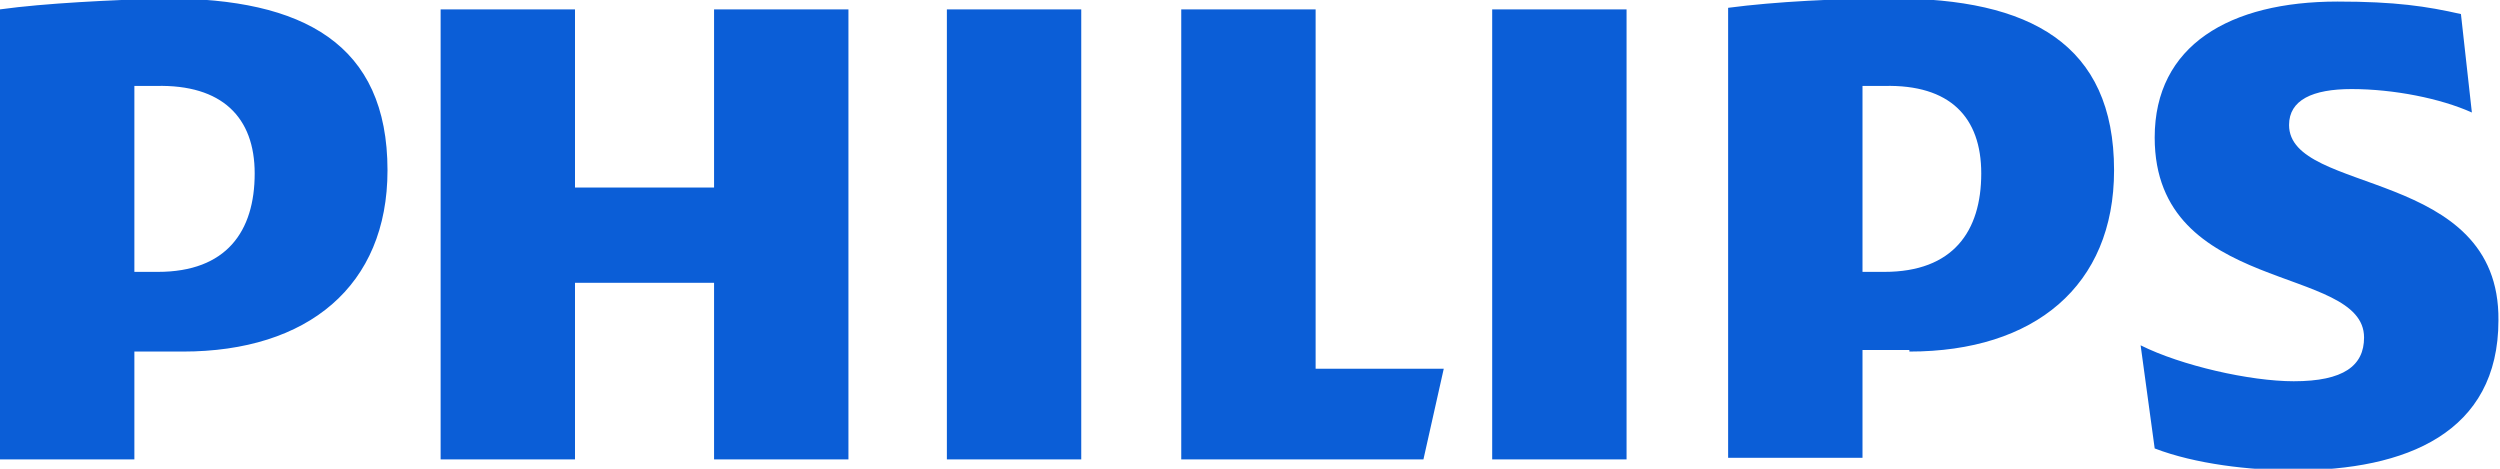
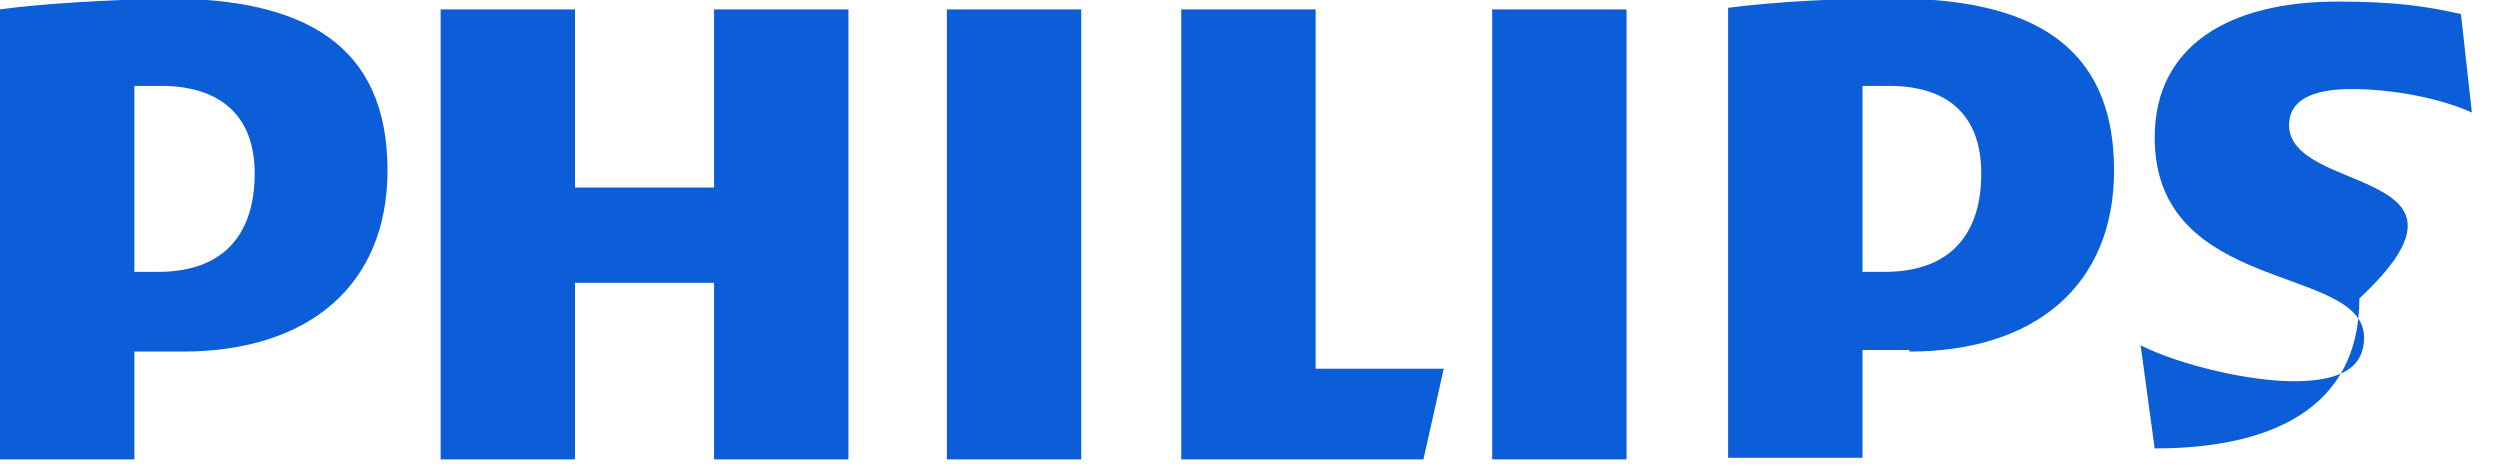
<svg xmlns="http://www.w3.org/2000/svg" version="1.0" id="svg2759" x="0px" y="0px" width="160px" height="30px" viewBox="0 0 160 30" style="enable-background:new 0 0 160 30;" xml:space="preserve">
  <style type="text/css">
	.st0{fill:#0B5ED7;}
</style>
  <g id="g2853">
-     <path id="path2859" class="st0" d="M54.3,0.6h-8.6V12h-8.9V0.6h-8.6v28.8h8.6V18.1h8.9v11.3h8.6V0.6z M84.2,23.6v-23h-8.6v28.8   h15.5l1.3-5.8L84.2,23.6L84.2,23.6z M69.2,0.6h-8.6v28.8h8.6V0.6z M104.1,0.6h-8.6v28.8h8.6V0.6z M146.5,8c0-1.6,1.5-2.3,4-2.3   c2.7,0,5.7,0.6,7.7,1.5l-0.7-6.3c-2.2-0.5-4.2-0.8-7.9-0.8c-6.9,0-11.7,2.8-11.7,8.7c0,10.1,13.4,8.1,13.4,12.8   c0,1.8-1.3,2.8-4.5,2.8c-2.8,0-7.2-1-9.8-2.3l0.9,6.6c2.6,1,6.1,1.4,8.9,1.4c7.2,0,13.1-2.4,13.1-9.6C160,10.7,146.5,12.5,146.5,8    M122.2,22.5c8,0,13.1-4.2,13.1-11.6c0-8.1-5.4-11-14.2-11c-3.4,0-7.5,0.2-10.5,0.6v28.8h8.6v-6.9H122.2L122.2,22.5z M126.8,11.1   c0,3.7-1.8,6.3-6.2,6.3h-1.4V5.5c0.5,0,1,0,1.4,0C124.8,5.4,126.8,7.5,126.8,11.1 M11.7,22.5c8,0,13.1-4.2,13.1-11.6   c0-8.1-5.4-11-14.2-11C7.1,0,2.9,0.2,0,0.6v28.8h8.6v-6.9H11.7L11.7,22.5z M16.3,11.1c0,3.7-1.8,6.3-6.2,6.3H8.6V5.5   c0.5,0,1,0,1.4,0C14.2,5.4,16.3,7.5,16.3,11.1" />
+     <path id="path2859" class="st0" d="M54.3,0.6h-8.6V12h-8.9V0.6h-8.6v28.8h8.6V18.1h8.9v11.3h8.6V0.6z M84.2,23.6v-23h-8.6v28.8   h15.5l1.3-5.8L84.2,23.6L84.2,23.6z M69.2,0.6h-8.6v28.8h8.6V0.6z M104.1,0.6h-8.6v28.8h8.6V0.6z M146.5,8c0-1.6,1.5-2.3,4-2.3   c2.7,0,5.7,0.6,7.7,1.5l-0.7-6.3c-2.2-0.5-4.2-0.8-7.9-0.8c-6.9,0-11.7,2.8-11.7,8.7c0,10.1,13.4,8.1,13.4,12.8   c0,1.8-1.3,2.8-4.5,2.8c-2.8,0-7.2-1-9.8-2.3l0.9,6.6c7.2,0,13.1-2.4,13.1-9.6C160,10.7,146.5,12.5,146.5,8    M122.2,22.5c8,0,13.1-4.2,13.1-11.6c0-8.1-5.4-11-14.2-11c-3.4,0-7.5,0.2-10.5,0.6v28.8h8.6v-6.9H122.2L122.2,22.5z M126.8,11.1   c0,3.7-1.8,6.3-6.2,6.3h-1.4V5.5c0.5,0,1,0,1.4,0C124.8,5.4,126.8,7.5,126.8,11.1 M11.7,22.5c8,0,13.1-4.2,13.1-11.6   c0-8.1-5.4-11-14.2-11C7.1,0,2.9,0.2,0,0.6v28.8h8.6v-6.9H11.7L11.7,22.5z M16.3,11.1c0,3.7-1.8,6.3-6.2,6.3H8.6V5.5   c0.5,0,1,0,1.4,0C14.2,5.4,16.3,7.5,16.3,11.1" />
  </g>
</svg>